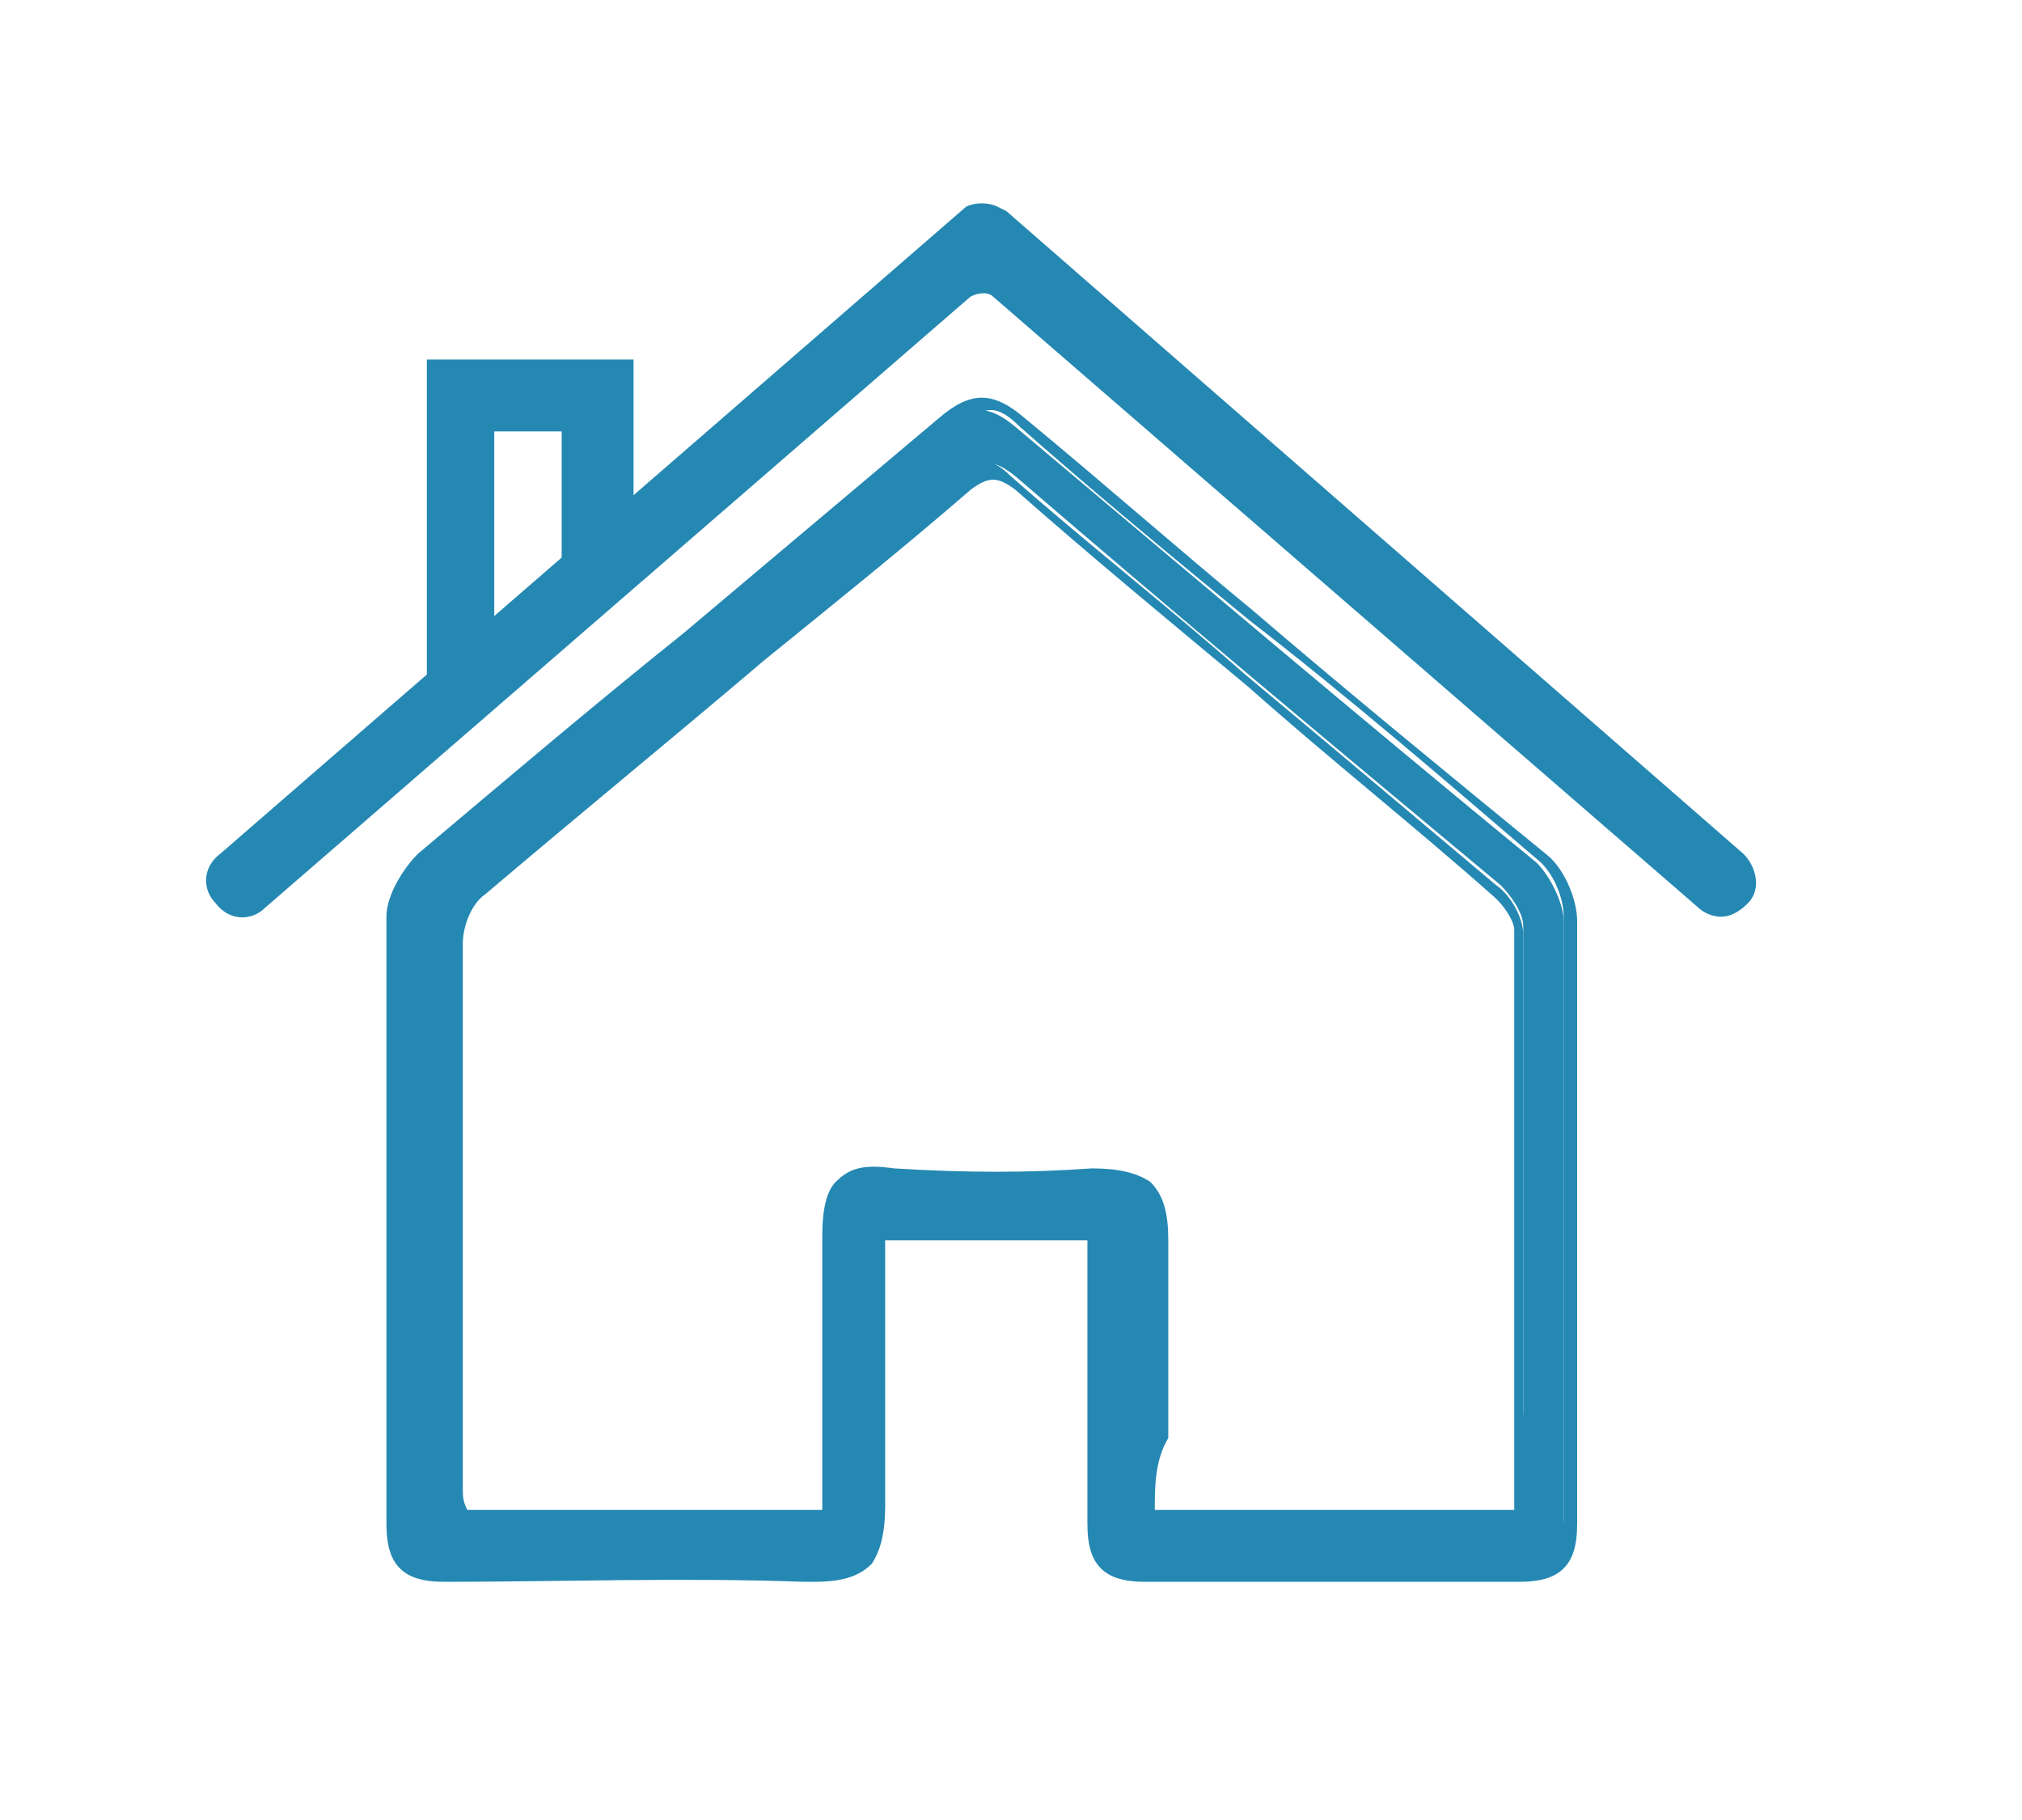
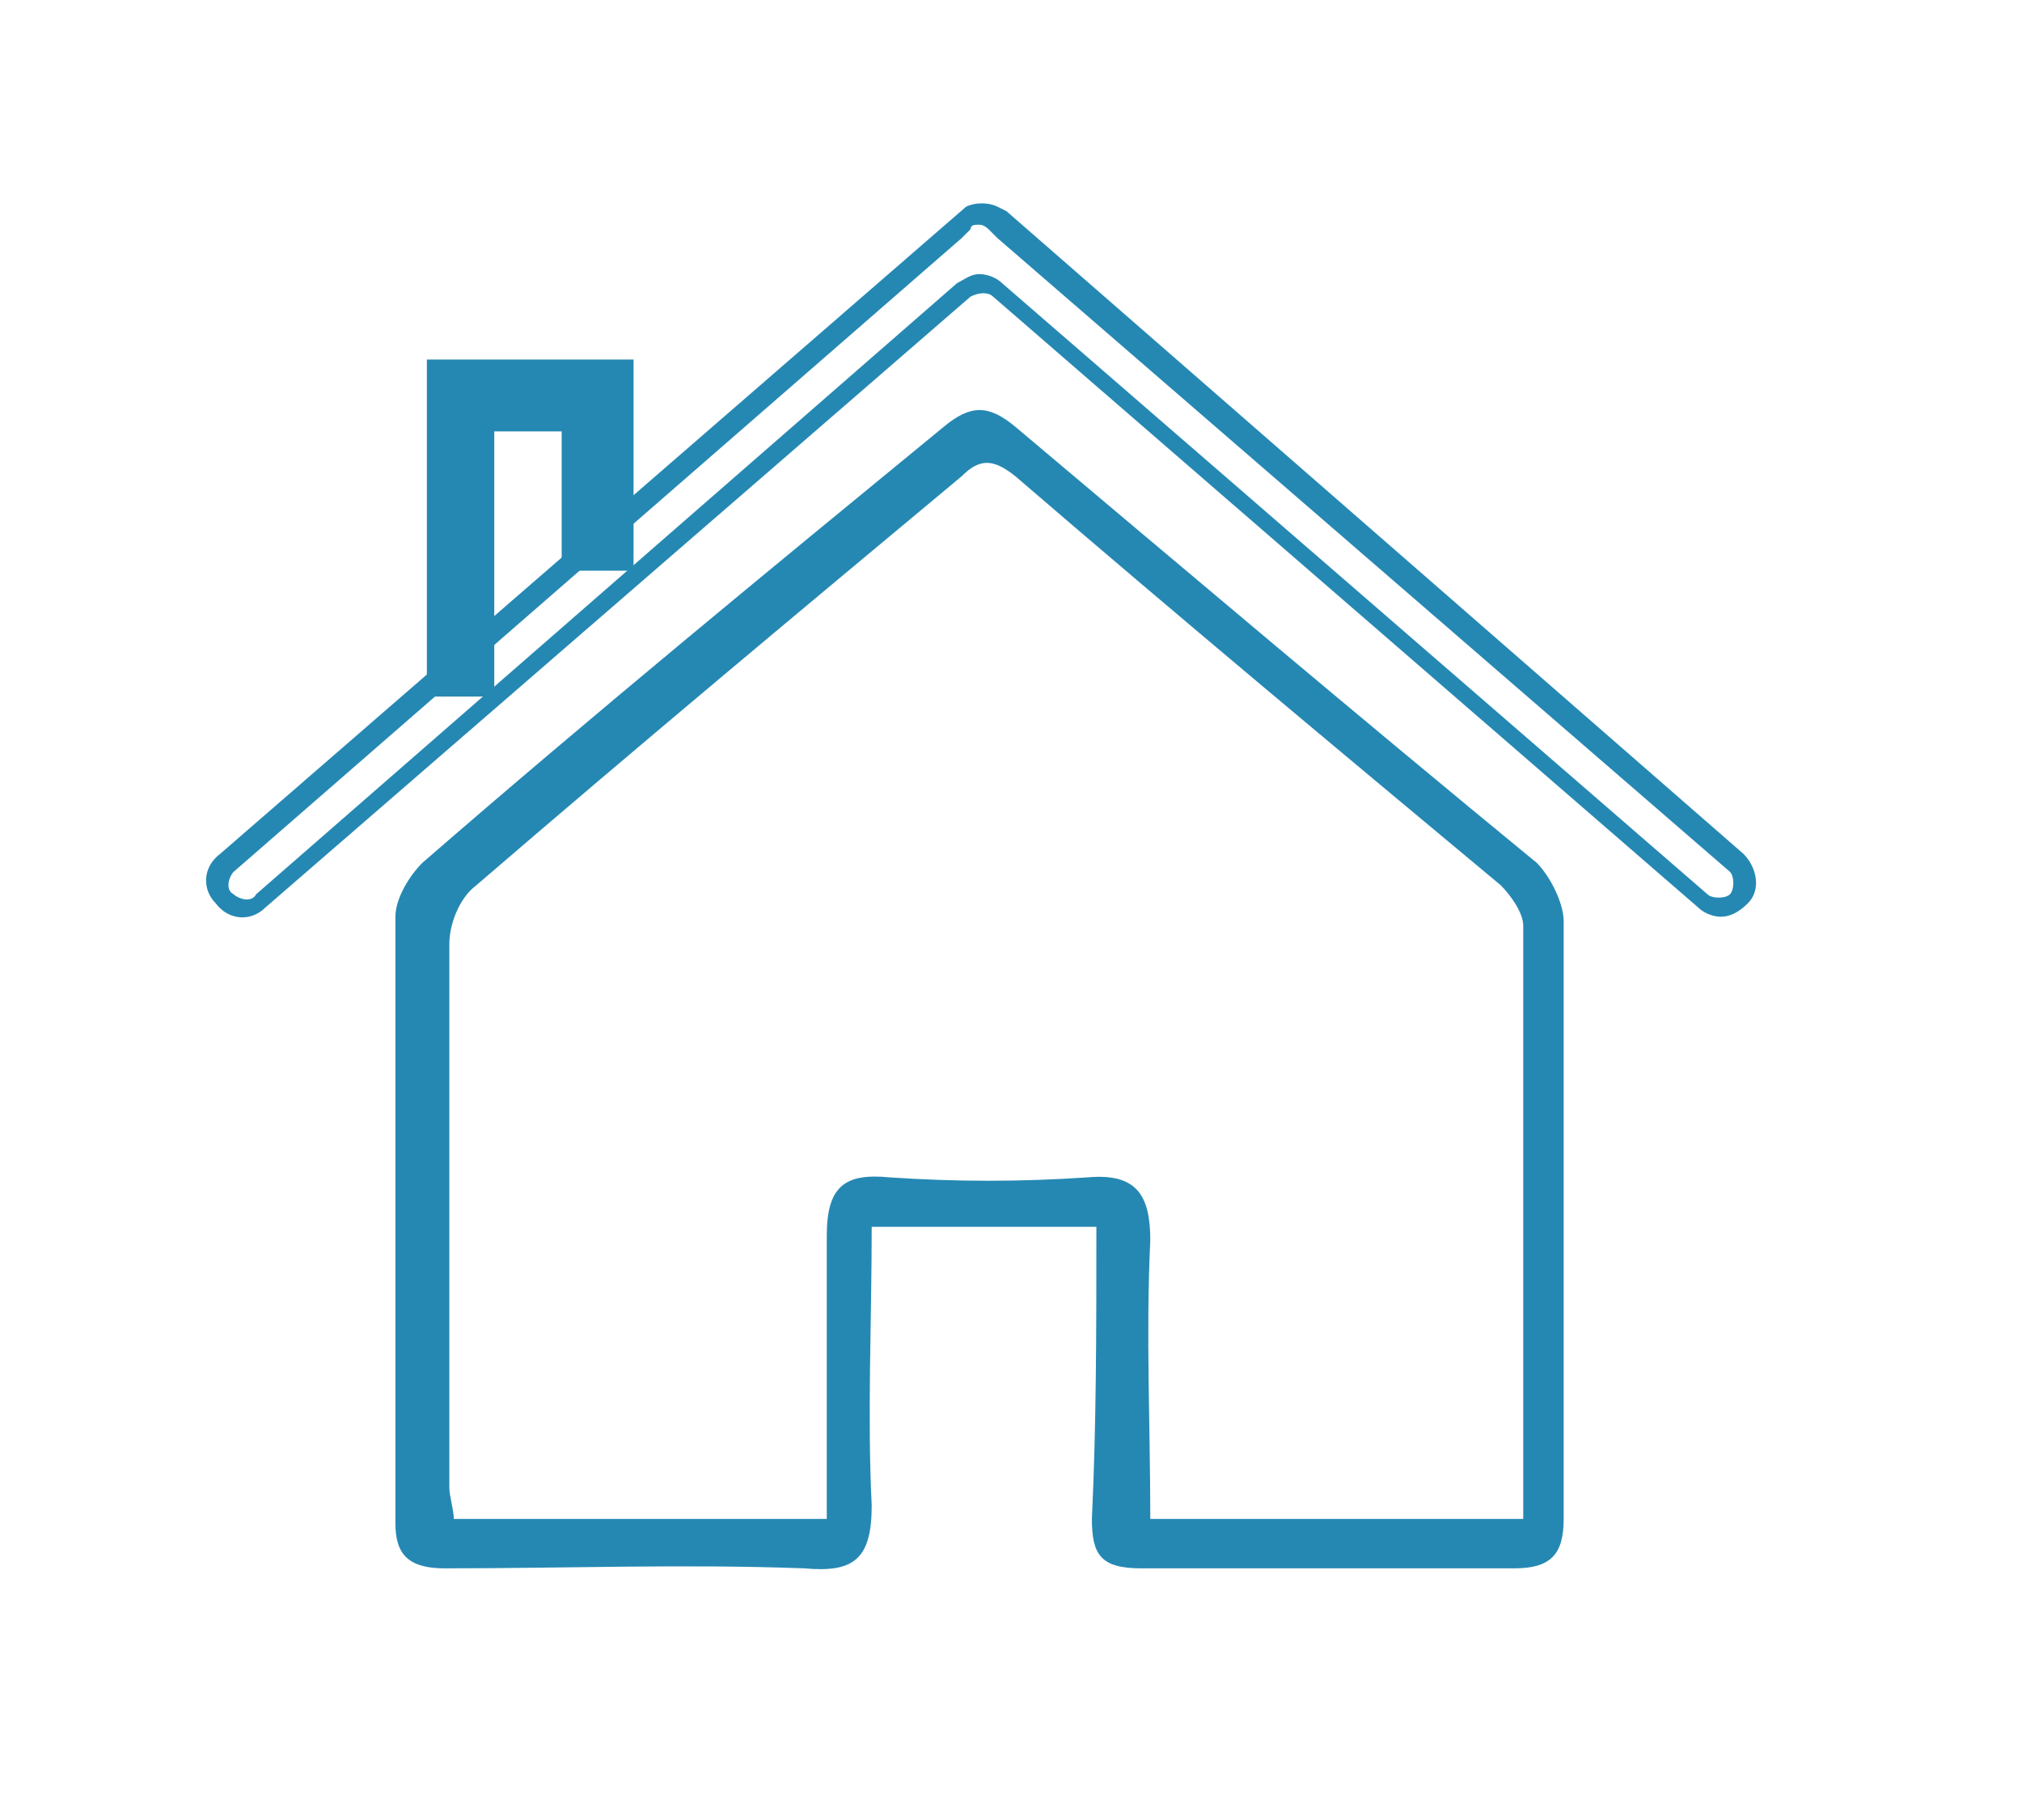
<svg xmlns="http://www.w3.org/2000/svg" version="1.1" id="Layer_1" x="0px" y="0px" viewBox="0 0 45 40.5" style="enable-background:new 0 0 45 40.5;" xml:space="preserve">
  <style type="text/css">
	.st0{fill:#2588B3;}
</style>
  <g>
    <g id="R3QRBo_2_">
      <g>
        <g>
          <path class="st0" d="M24.4,27.3c-1.7,0-3.3,0-5,0c0,2.1-0.1,4.2,0,6.2c0,1.2-0.4,1.5-1.5,1.4c-2.7-0.1-5.3,0-8,0      c-0.8,0-1.1-0.3-1.1-1c0-4.5,0-9,0-13.5c0-0.4,0.3-0.9,0.6-1.2c3.8-3.3,7.7-6.5,11.6-9.7c0.6-0.5,1-0.5,1.6,0      c3.8,3.2,7.7,6.5,11.6,9.7c0.3,0.3,0.6,0.9,0.6,1.3c0,4.4,0,8.9,0,13.3c0,0.8-0.3,1.1-1.1,1.1c-2.8,0-5.6,0-8.3,0      c-0.9,0-1.1-0.3-1.1-1.1C24.4,31.7,24.4,29.6,24.4,27.3z M33.9,33.8c0-4.5,0-8.8,0-13.2c0-0.3-0.3-0.7-0.5-0.9      c-3.6-3-7.2-6-10.8-9.1c-0.5-0.4-0.8-0.4-1.2,0c-3.6,3-7.2,6-10.8,9.1C10.2,20,10,20.6,10,21c0,4,0,8,0,12.1      c0,0.2,0.1,0.5,0.1,0.7c2.8,0,5.5,0,8.3,0c0-2.2,0-4.2,0-6.3c0-1.1,0.4-1.4,1.4-1.3c1.5,0.1,2.9,0.1,4.4,0      c1.1-0.1,1.4,0.4,1.4,1.4c-0.1,2.1,0,4.1,0,6.2C28.3,33.8,31,33.8,33.9,33.8z" />
-           <path class="st0" d="M18.1,35.2c-0.1,0-0.1,0-0.2,0c-2.7-0.1-5.5,0-8,0c-0.5,0-0.8-0.1-1-0.3c-0.2-0.2-0.3-0.5-0.3-1      c0-1.5,0-3,0-4.5c0-3,0-6,0-9c0-0.5,0.4-1.1,0.7-1.4c1.9-1.6,3.9-3.3,5.9-4.9c1.9-1.6,3.8-3.2,5.7-4.8c0.7-0.6,1.2-0.6,1.9,0      c1.7,1.4,3.4,2.9,5.1,4.3c2.1,1.8,4.3,3.6,6.5,5.4c0.4,0.3,0.7,1,0.7,1.5c0,2.7,0,5.5,0,8.2c0,1.7,0,3.4,0,5.2      c0,0.5-0.1,0.8-0.3,1c-0.2,0.2-0.5,0.3-1,0.3c-2.7,0-5.5,0-8.3,0c-0.5,0-0.8-0.1-1-0.3c-0.2-0.2-0.3-0.5-0.3-1c0-1.5,0-3,0-4.6      c0-0.6,0-1.1,0-1.7h-4.5c0,0.6,0,1.1,0,1.6c0,1.5,0,2.9,0,4.3c0,0.6-0.1,1-0.3,1.3C19.1,35.1,18.7,35.2,18.1,35.2z M14.2,34.7      c1.2,0,2.5,0,3.8,0.1c0.6,0,0.9-0.1,1-0.2c0.2-0.2,0.2-0.5,0.2-1c-0.1-1.4,0-2.9,0-4.4c0-0.6,0-1.2,0-1.9v-0.2h5.4v0.2      c0,0.6,0,1.3,0,1.9c0,1.6,0,3.1,0,4.6c0,0.4,0,0.6,0.2,0.7c0.1,0.1,0.3,0.2,0.7,0.2c2.8,0,5.6,0,8.4,0c0.4,0,0.6-0.1,0.7-0.2      c0.1-0.1,0.2-0.4,0.2-0.7c0-1.7,0-3.4,0-5.2c0-2.7,0-5.4,0-8.2c0-0.4-0.2-0.9-0.5-1.2c-2.1-1.8-4.3-3.7-6.5-5.4      c-1.7-1.4-3.4-2.8-5.1-4.3c-0.5-0.5-0.8-0.5-1.3,0c-1.9,1.6-3.8,3.2-5.7,4.8c-1.9,1.6-3.9,3.3-5.9,4.9c-0.3,0.3-0.6,0.7-0.6,1      c0,3,0,6.1,0,9c0,1.5,0,3,0,4.5c0,0.3,0.1,0.5,0.2,0.6c0.1,0.1,0.3,0.2,0.7,0.2C11.3,34.7,12.7,34.7,14.2,34.7z M34.1,34h-8.8      v-0.2c0-0.6,0-1.2,0-1.8c0-1.4,0-2.9,0-4.4c0-0.5-0.1-0.8-0.2-1c-0.2-0.2-0.5-0.2-0.9-0.2c-1.4,0.1-2.8,0.1-4.4,0      c-0.5,0-0.8,0-0.9,0.2c-0.2,0.2-0.2,0.4-0.2,0.9c0,1.5,0,2.9,0,4.4c0,0.6,0,1.2,0,1.9V34H9.8l0-0.2c0-0.1,0-0.1,0-0.2      c0-0.2-0.1-0.4-0.1-0.5l0-1.7c0-3.4,0-6.9,0-10.4c0-0.5,0.3-1.1,0.6-1.4c2.1-1.8,4.2-3.5,6.2-5.2c1.5-1.3,3-2.5,4.5-3.8      c0.5-0.5,1-0.5,1.5,0c1.7,1.5,3.5,2.9,5.2,4.4c1.8,1.5,3.7,3.1,5.6,4.7c0.3,0.2,0.6,0.7,0.6,1.1c0,3.5,0,6.9,0,10.6L34.1,34z       M25.7,33.6h8l0-2.4c0-3.6,0-7.1,0-10.5c0-0.2-0.2-0.5-0.4-0.7c-1.8-1.6-3.7-3.1-5.5-4.7c-1.8-1.5-3.5-2.9-5.2-4.4      c-0.4-0.3-0.6-0.3-1,0c-1.5,1.3-3,2.5-4.6,3.8c-2,1.7-4.2,3.5-6.2,5.2c-0.3,0.2-0.5,0.7-0.5,1.1c0,3.5,0,7,0,10.4l0,1.7      c0,0.2,0,0.3,0.1,0.5c0,0,0,0,0,0h7.9c0-0.6,0-1.1,0-1.7c0-1.5,0-2.9,0-4.4c0-0.6,0.1-1,0.3-1.2c0.3-0.3,0.6-0.4,1.3-0.3      c1.6,0.1,3,0.1,4.4,0c0.6,0,1,0.1,1.3,0.3c0.3,0.3,0.4,0.7,0.4,1.3c0,1.4,0,2.9,0,4.4C25.7,32.5,25.7,33.1,25.7,33.6z" />
        </g>
      </g>
    </g>
    <g>
      <polygon class="st0" points="14,8.2 12.8,8.2 9.8,8.2 9.8,8.2 9.8,15.3 10.9,15.3 10.9,9.4 12.8,9.4 12.8,12.4 14,12.4 14,8.2       " />
      <path class="st0" d="M11.1,15.5H9.5V8h4.6v4.7h-1.6V9.6h-1.5V15.5z M10,15.1h0.7V9.2H13v3.1h0.7V8.4H10V15.1z" />
    </g>
    <g>
-       <path class="st0" d="M38.7,20c0.2-0.2,0.2-0.6-0.1-0.8L22.2,5l0,0c-0.1-0.1-0.2-0.1-0.4-0.1c-0.1,0-0.3,0.1-0.4,0.1l0,0L5,19.2    C4.8,19.4,4.7,19.8,5,20l0,0c0.2,0.2,0.6,0.3,0.8,0.1L21.4,6.5c0.2-0.2,0.5-0.2,0.8,0l15.7,13.6C38.1,20.3,38.5,20.2,38.7,20    L38.7,20z" />
      <path class="st0" d="M38.3,20.4c-0.2,0-0.4-0.1-0.5-0.2L22.1,6.6c-0.1-0.1-0.3-0.1-0.5,0L5.9,20.2c-0.3,0.3-0.8,0.3-1.1-0.1    c-0.3-0.3-0.3-0.8,0.1-1.1L21.5,4.6l0,0c0.2-0.1,0.5-0.1,0.7,0l0,0l0.2,0.1L38.8,19c0.3,0.3,0.4,0.8,0.1,1.1    C38.7,20.3,38.5,20.4,38.3,20.4C38.3,20.4,38.3,20.4,38.3,20.4z M21.8,6.1c0.2,0,0.4,0.1,0.5,0.2L38,19.9c0.1,0.1,0.4,0.1,0.5,0v0    c0.1-0.1,0.1-0.4,0-0.5L22.2,5.3l0,0l-0.2-0.2c0,0-0.1-0.1-0.2-0.1c-0.1,0-0.2,0-0.2,0.1l-0.2,0.2l0,0L5.2,19.4    c-0.1,0.1-0.2,0.4,0,0.5c0.1,0.1,0.4,0.2,0.5,0L21.3,6.3C21.5,6.2,21.6,6.1,21.8,6.1z" />
    </g>
  </g>
</svg>